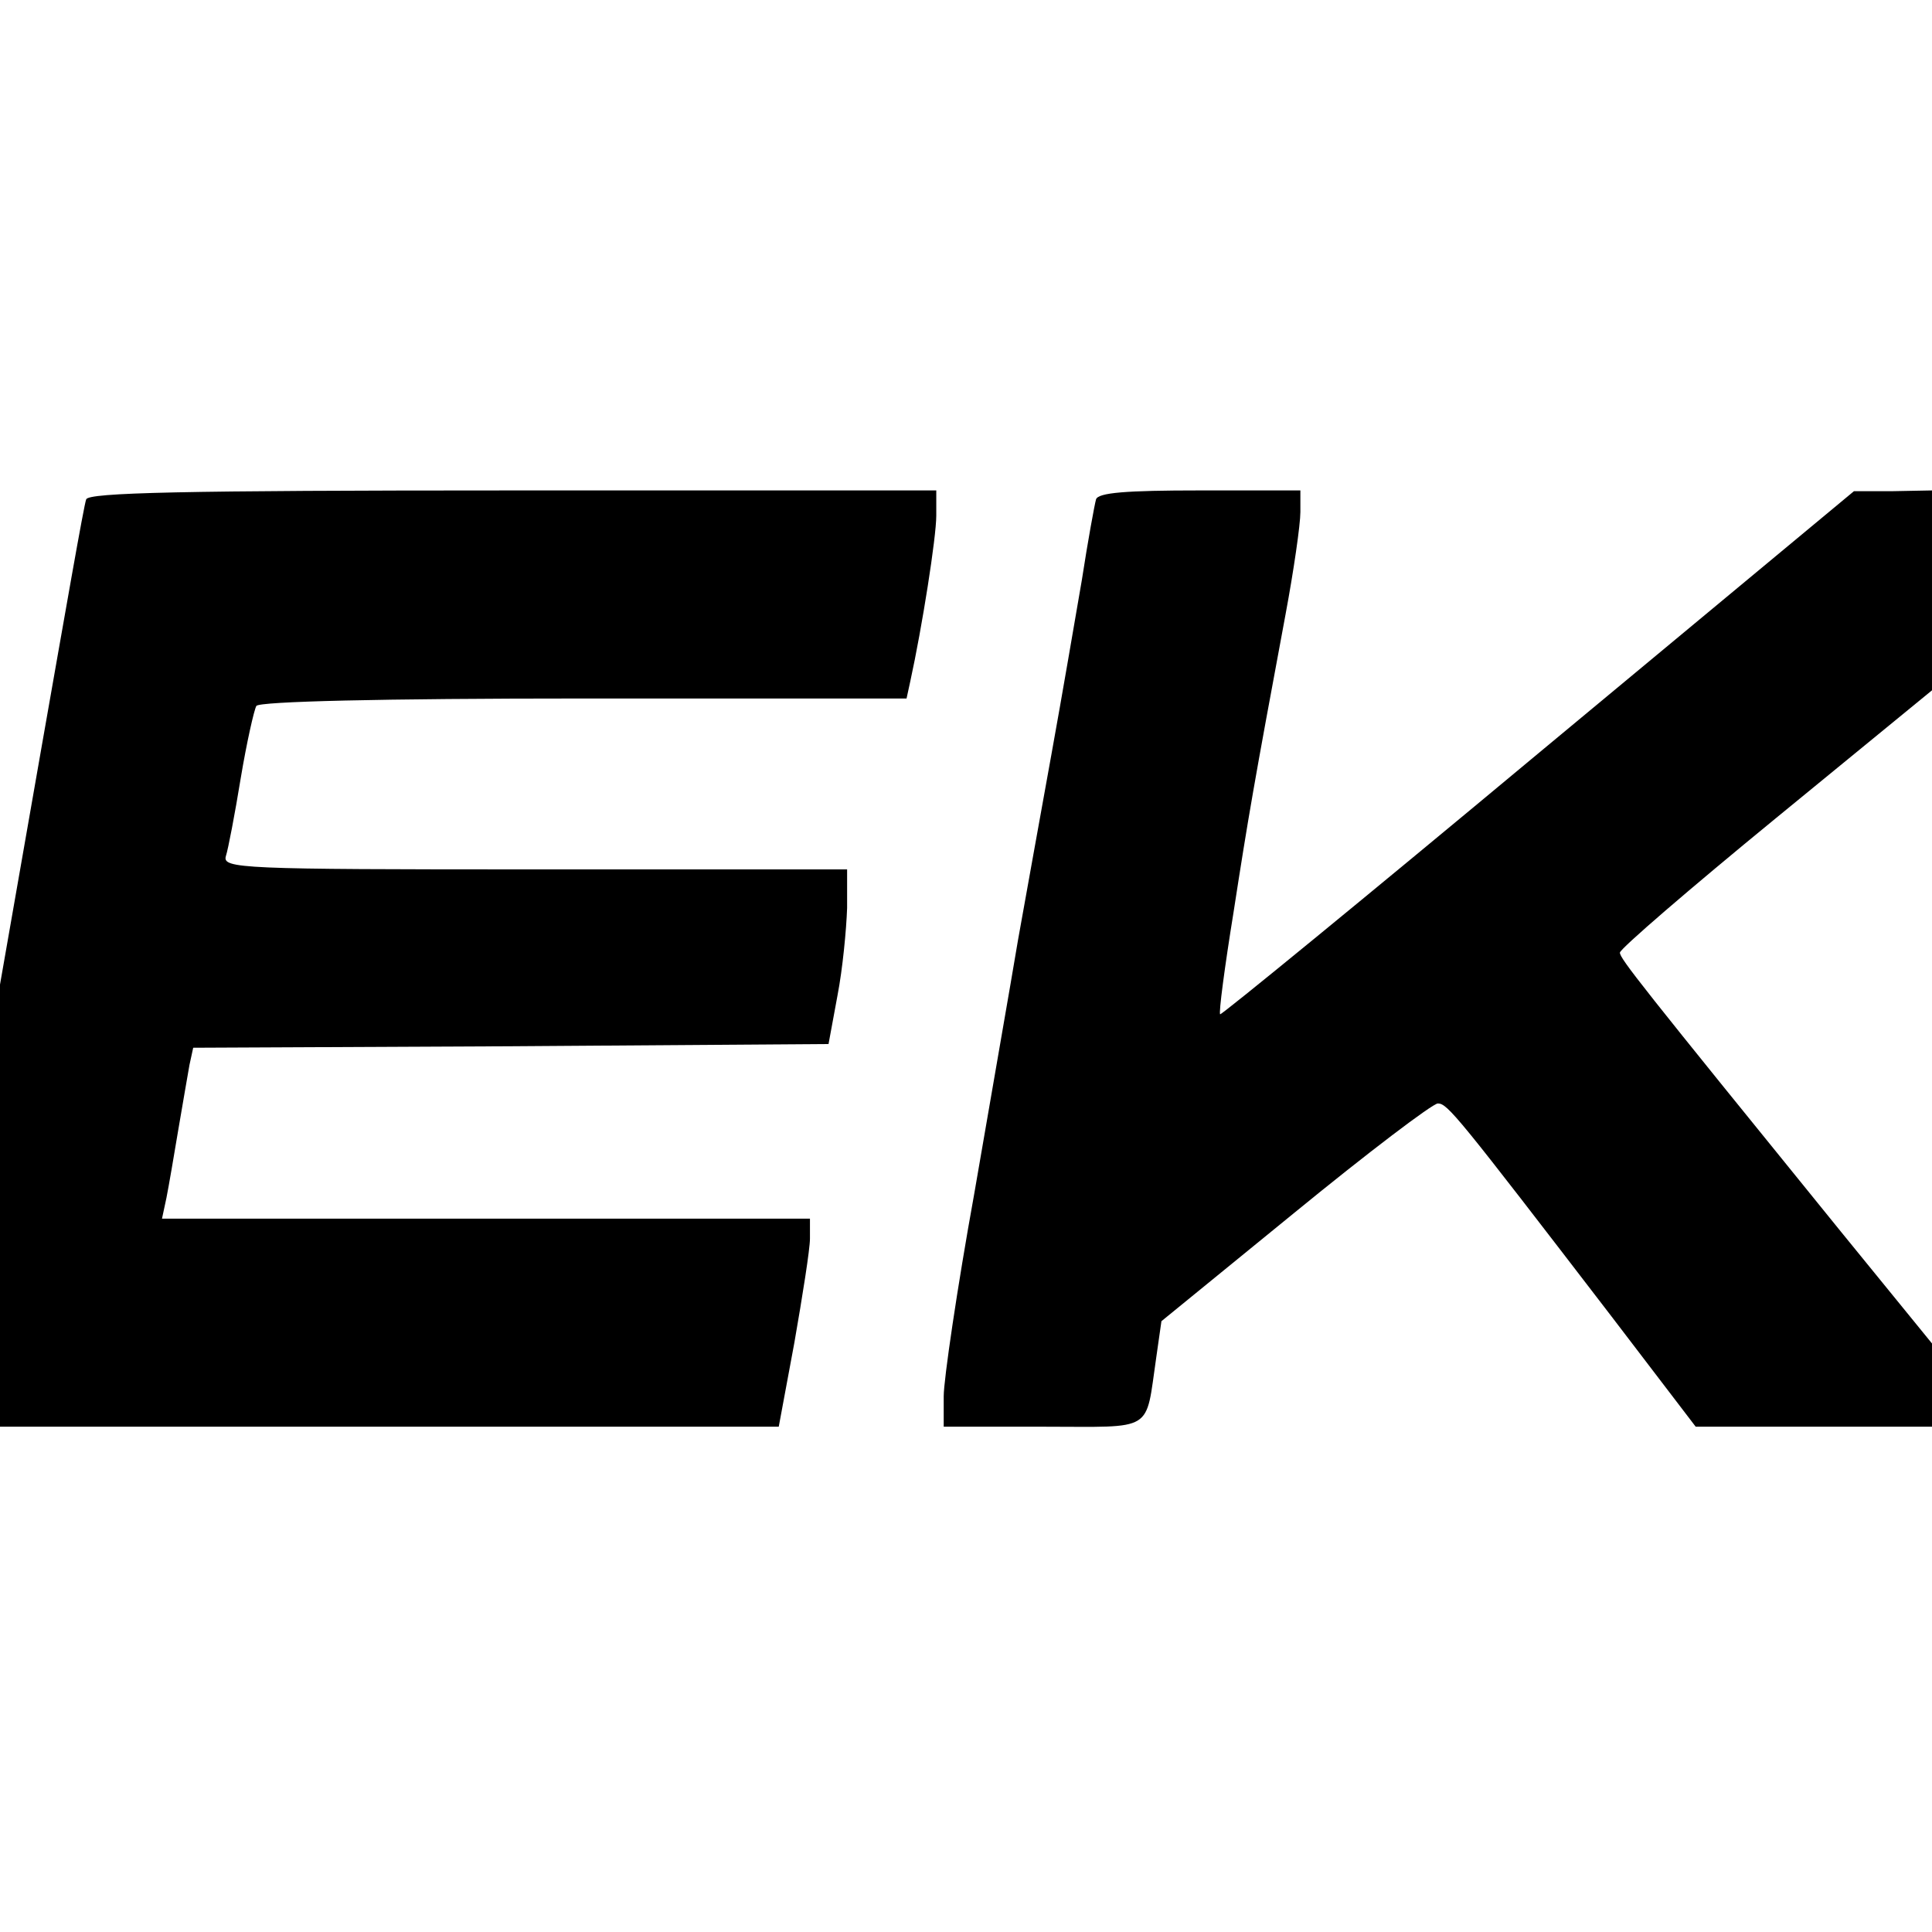
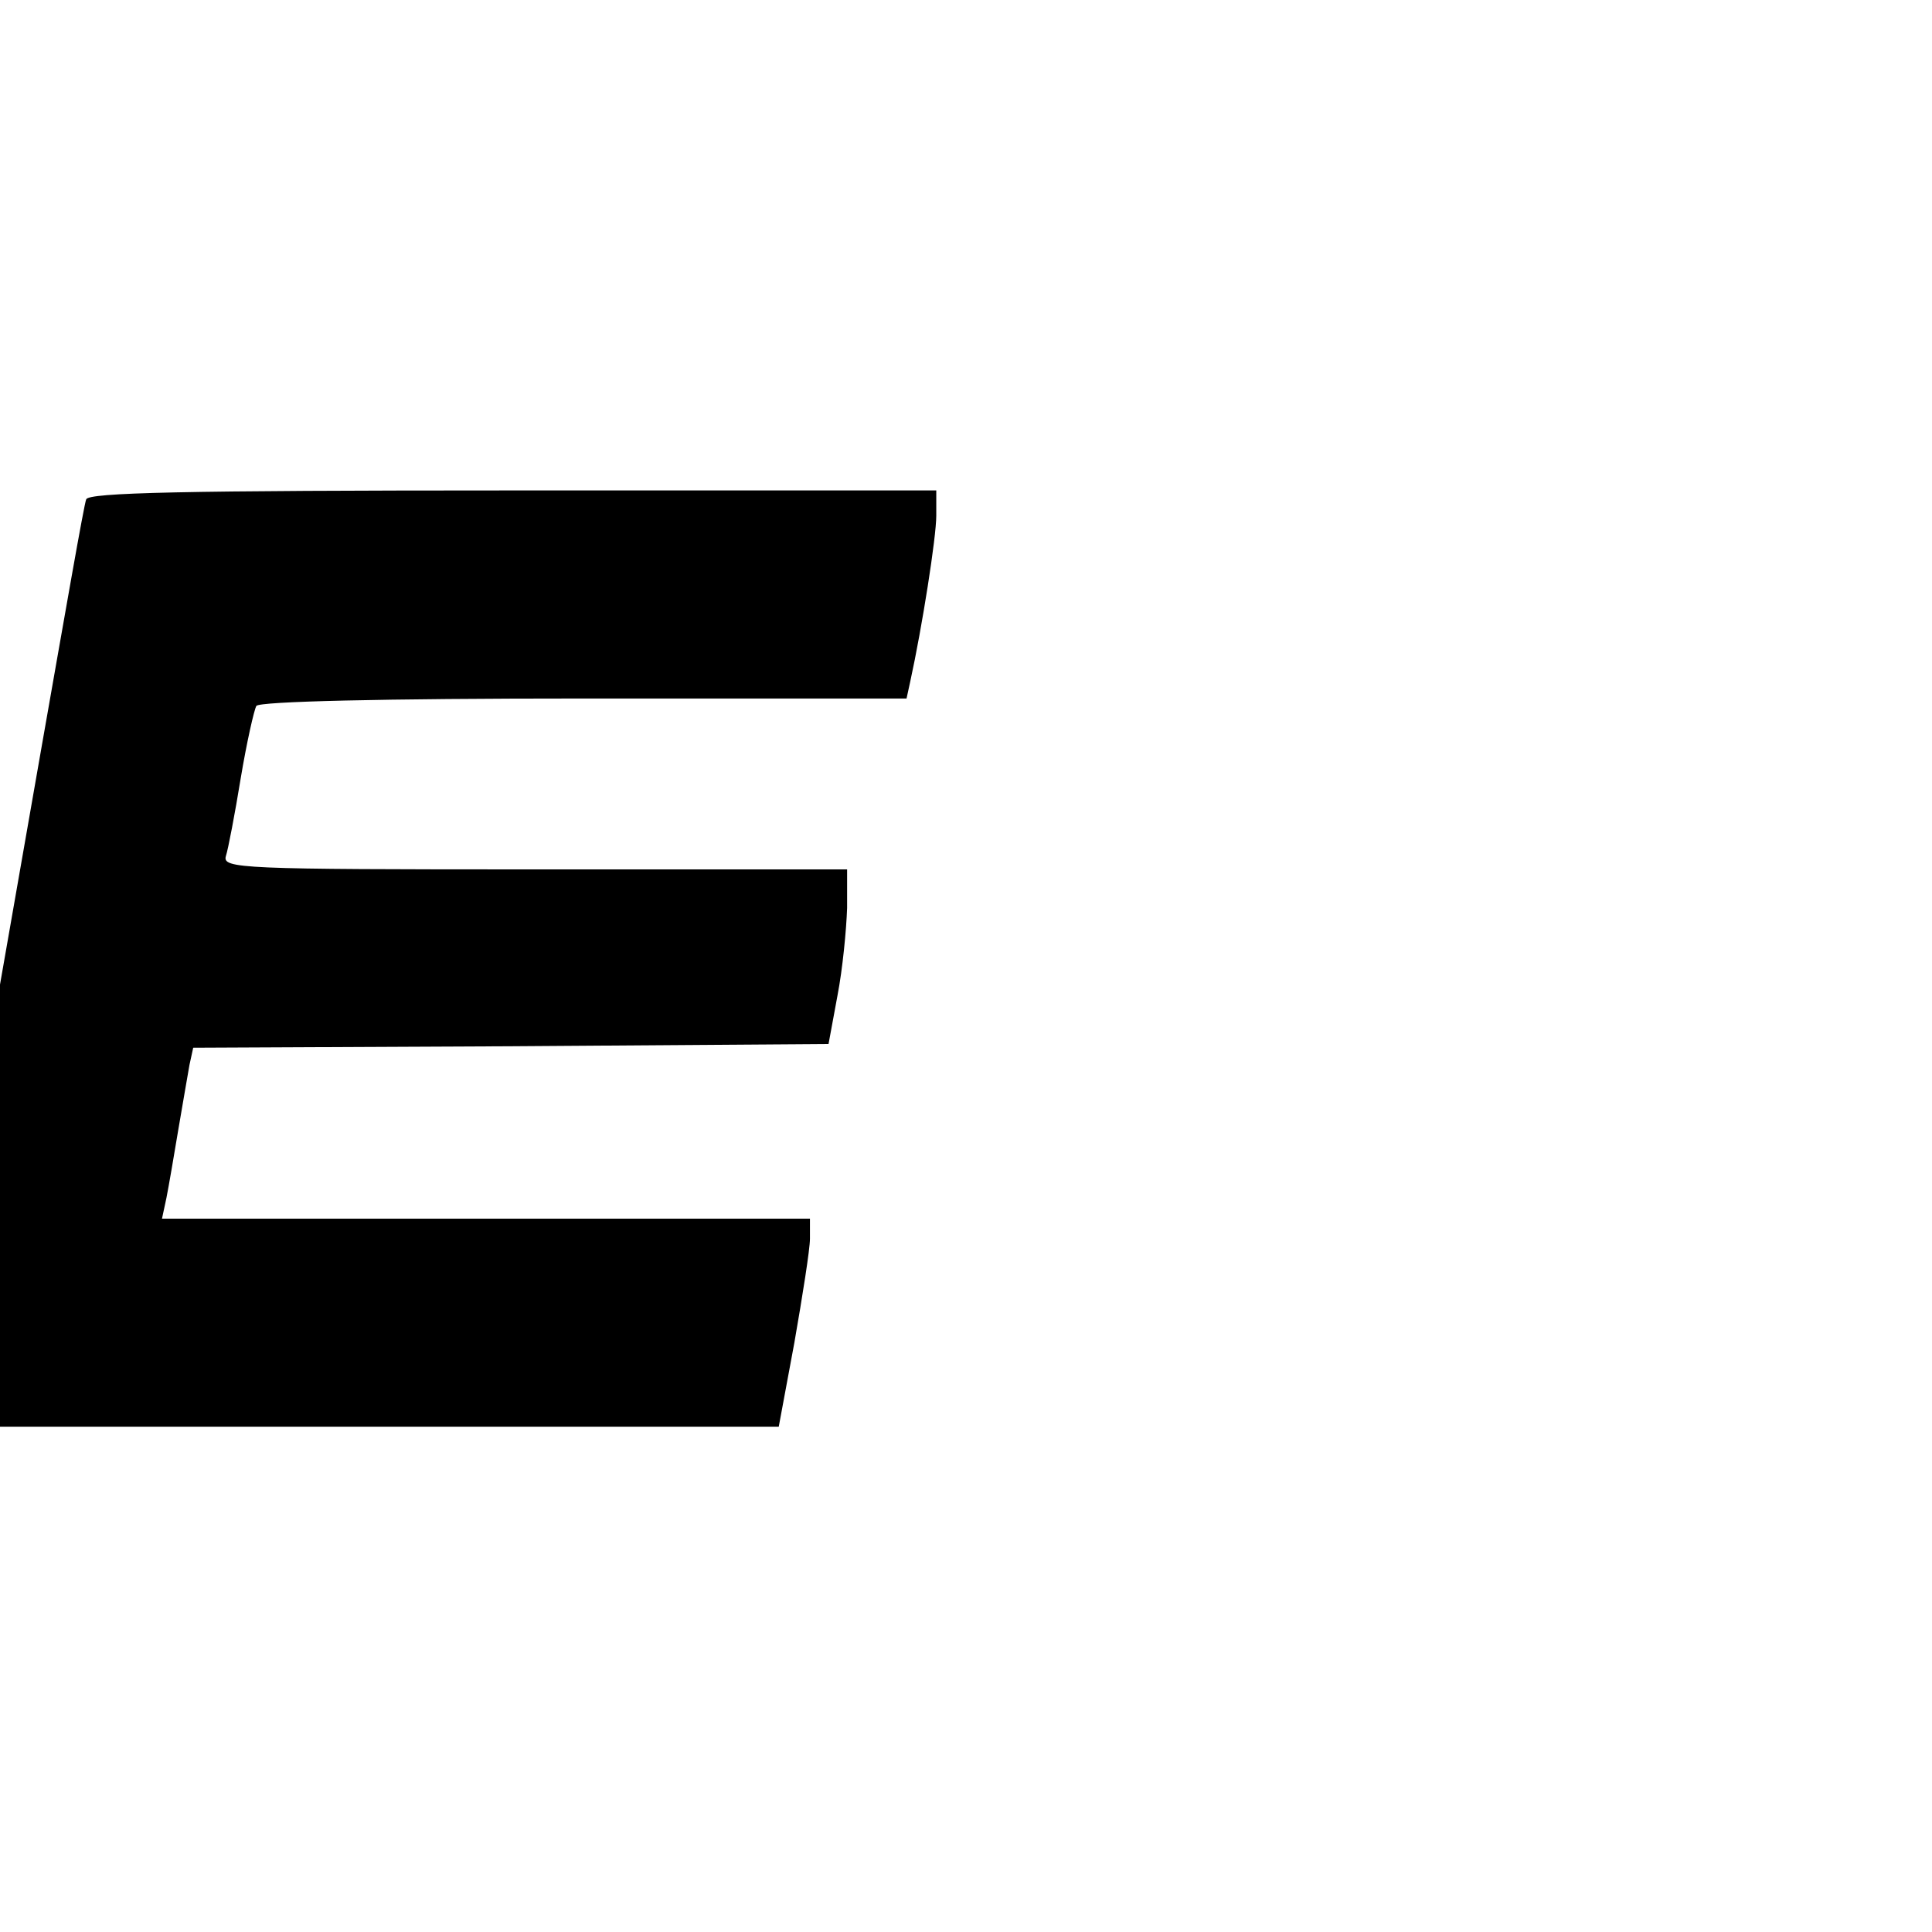
<svg xmlns="http://www.w3.org/2000/svg" version="1.0" width="260pt" height="260pt" viewBox="0 0 260 260" preserveAspectRatio="xMidYMid meet">
  <g transform="translate(0,260) scale(0.1,-0.1)" fill="#000000" stroke="none">
    <path d="M116 1928 c-3 -7 -29 -157 -60 -333 l-56 -320 0 -297 0 -298 524 0 524 0 21 113 c11 63 21 126 21 140 l0 27 -436 0 -436 0 6 28 c3 15 10 56 16 92 6 36 13 75 15 87 l5 23 428 2 427 3 12 65 c7 36 12 89 13 118 l0 52 -421 0 c-396 0 -420 1 -415 18 3 9 12 56 20 105 8 48 18 92 21 97 4 6 168 10 440 10 l435 0 5 23 c16 73 35 194 35 223 l0 34 -570 0 c-448 0 -571 -3 -574 -12z" />
-     <path d="M1475 1928 c-2 -7 -11 -56 -19 -108 -9 -52 -27 -158 -41 -235 -14 -77 -34 -189 -45 -250 -10 -60 -37 -214 -59 -342 -23 -127 -41 -250 -41 -272 l0 -41 134 0 c151 0 137 -9 152 93 l7 49 179 146 c99 81 186 147 193 147 13 0 26 -16 234 -287 l113 -148 159 0 159 0 0 56 0 56 -123 151 c-271 334 -297 367 -297 375 0 5 94 86 210 181 l210 172 0 134 0 135 -52 -1 -53 0 -425 -353 c-234 -195 -426 -352 -428 -351 -2 2 6 63 18 137 20 129 27 170 70 401 11 59 20 121 20 138 l0 29 -135 0 c-100 0 -137 -3 -140 -12z" />
  </g>
</svg>